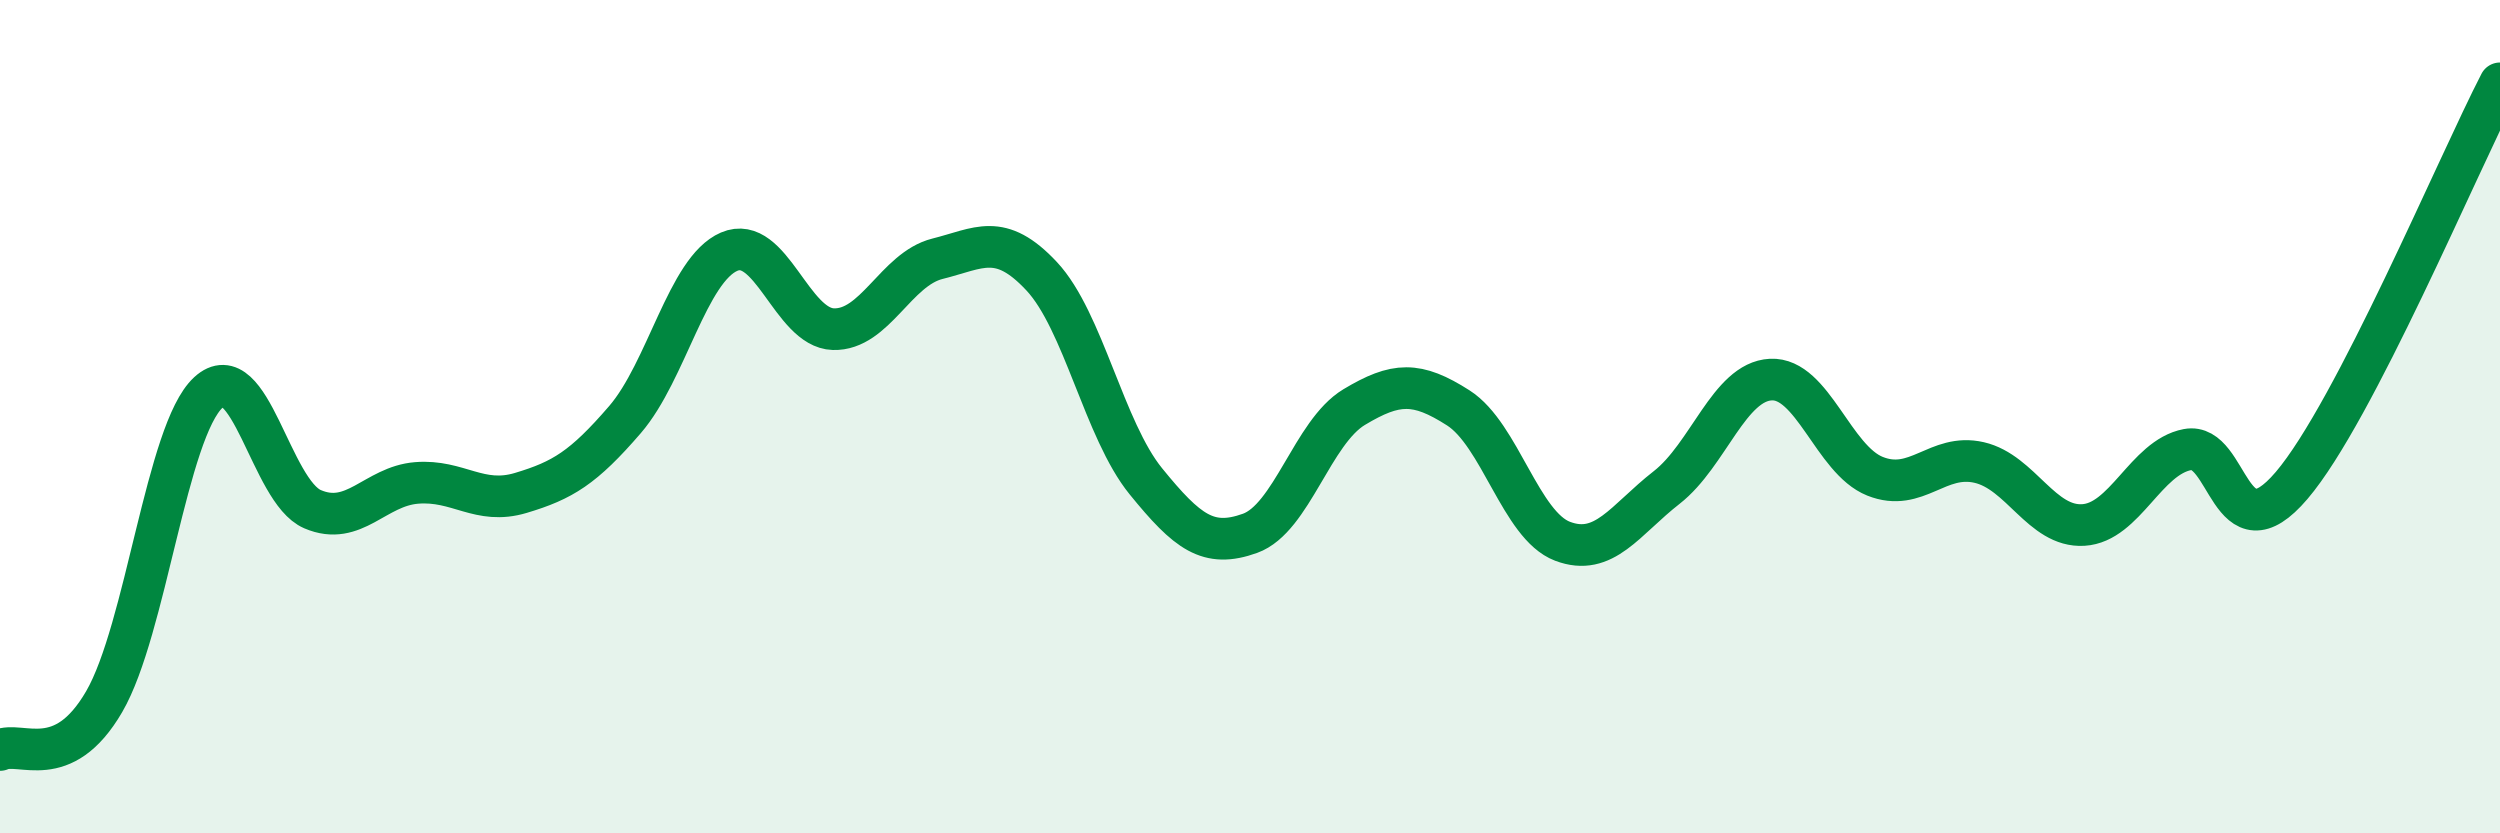
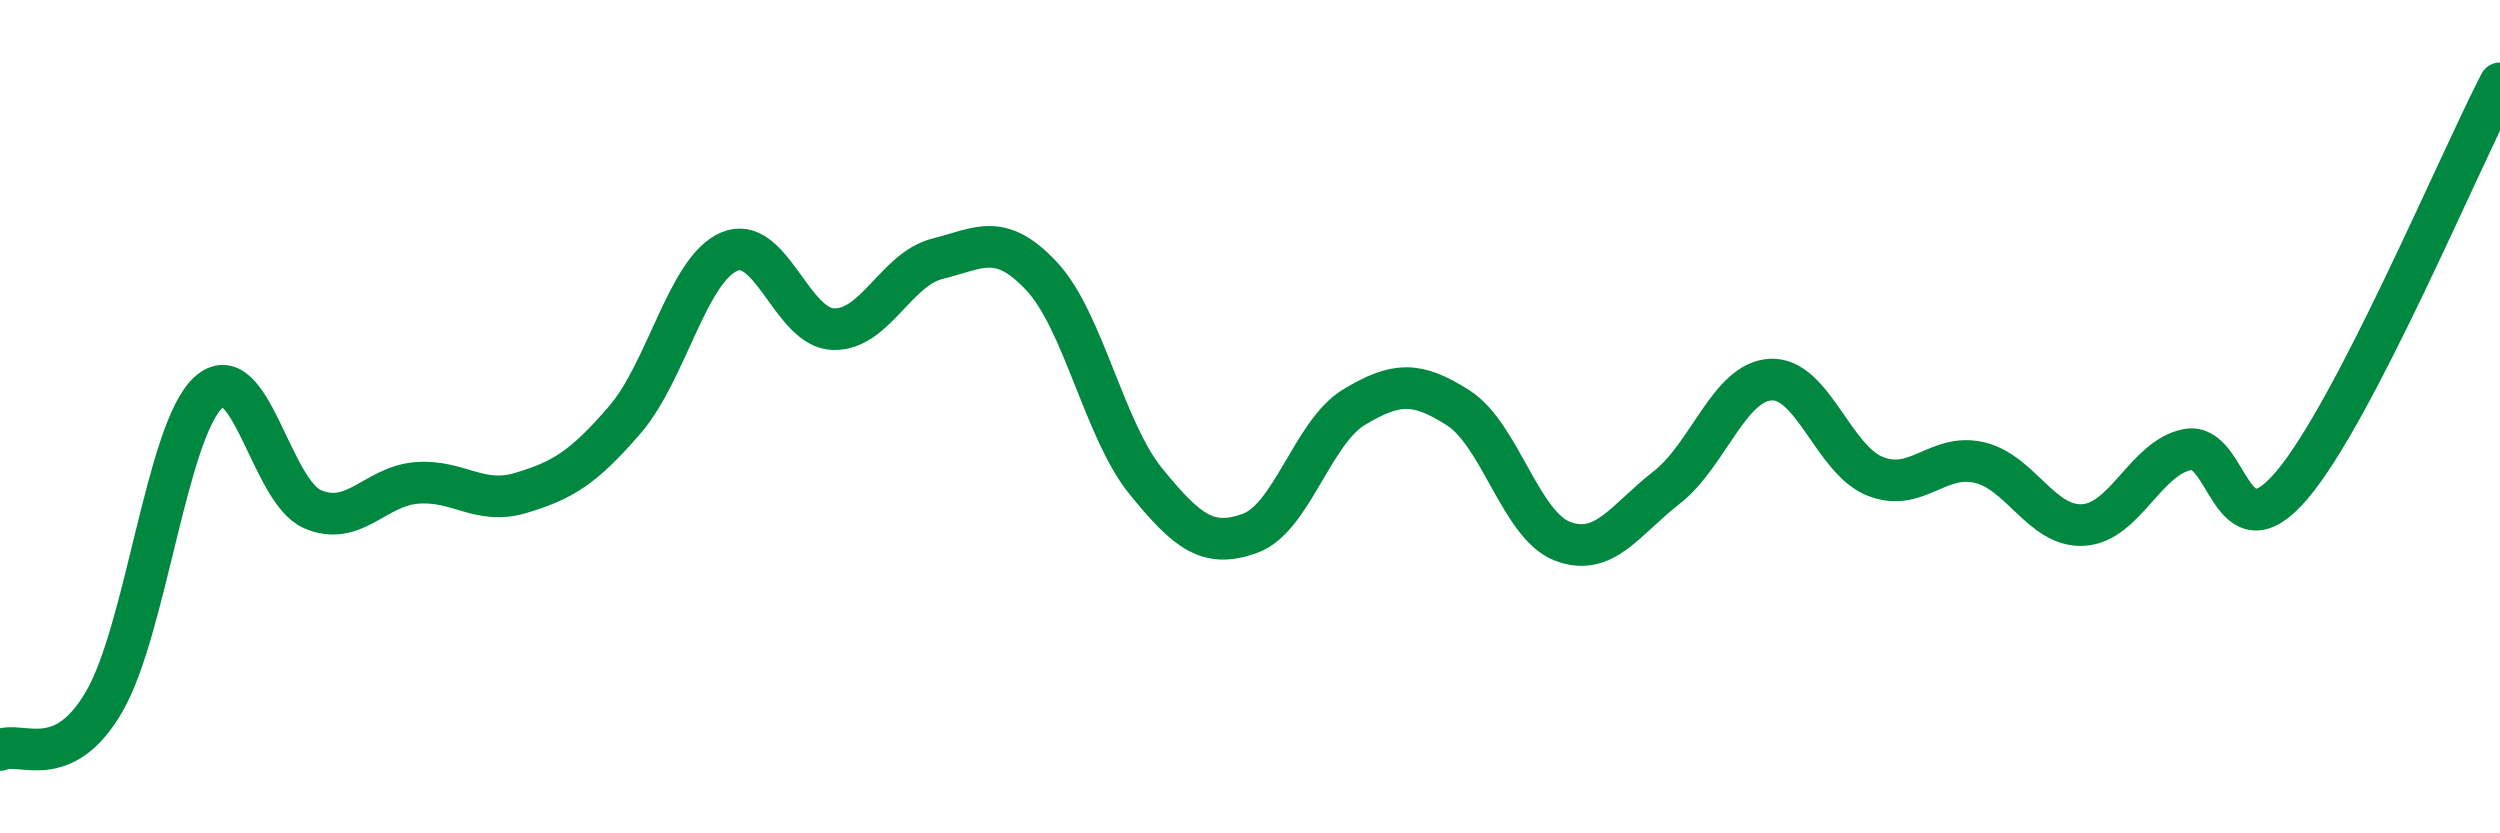
<svg xmlns="http://www.w3.org/2000/svg" width="60" height="20" viewBox="0 0 60 20">
-   <path d="M 0,18 C 0.5,17.77 1.5,18.56 2.5,16.84 C 3.5,15.12 4,10.34 5,9.42 C 6,8.5 6.5,11.79 7.5,12.22 C 8.5,12.65 9,11.67 10,11.59 C 11,11.51 11.5,12.13 12.5,11.83 C 13.5,11.53 14,11.23 15,10.07 C 16,8.91 16.5,6.47 17.5,6.04 C 18.5,5.61 19,7.87 20,7.9 C 21,7.93 21.5,6.46 22.5,6.21 C 23.5,5.96 24,5.56 25,6.63 C 26,7.7 26.5,10.32 27.5,11.55 C 28.5,12.78 29,13.16 30,12.8 C 31,12.44 31.5,10.37 32.5,9.77 C 33.5,9.17 34,9.15 35,9.79 C 36,10.43 36.5,12.61 37.5,12.99 C 38.5,13.37 39,12.48 40,11.7 C 41,10.92 41.5,9.16 42.5,9.11 C 43.5,9.06 44,11.03 45,11.43 C 46,11.83 46.5,10.87 47.5,11.1 C 48.5,11.33 49,12.66 50,12.6 C 51,12.54 51.5,10.98 52.5,10.79 C 53.5,10.6 53.5,13.41 55,11.65 C 56.5,9.89 59,3.93 60,2L60 20L0 20Z" fill="#008740" opacity="0.1" stroke-linecap="round" stroke-linejoin="round" />
  <path d="M 0,18 C 0.5,17.77 1.5,18.56 2.5,16.84 C 3.5,15.12 4,10.34 5,9.42 C 6,8.5 6.5,11.79 7.5,12.22 C 8.5,12.65 9,11.67 10,11.59 C 11,11.51 11.5,12.13 12.5,11.83 C 13.5,11.53 14,11.23 15,10.07 C 16,8.91 16.5,6.47 17.5,6.04 C 18.5,5.61 19,7.87 20,7.9 C 21,7.93 21.5,6.46 22.5,6.21 C 23.5,5.96 24,5.56 25,6.63 C 26,7.7 26.5,10.32 27.5,11.55 C 28.5,12.78 29,13.16 30,12.8 C 31,12.44 31.5,10.37 32.5,9.77 C 33.5,9.17 34,9.15 35,9.79 C 36,10.43 36.5,12.61 37.5,12.99 C 38.5,13.37 39,12.48 40,11.7 C 41,10.92 41.5,9.16 42.5,9.11 C 43.5,9.06 44,11.03 45,11.43 C 46,11.83 46.5,10.87 47.5,11.1 C 48.5,11.33 49,12.66 50,12.6 C 51,12.54 51.5,10.98 52.5,10.79 C 53.5,10.6 53.5,13.41 55,11.65 C 56.5,9.89 59,3.93 60,2" stroke="#008740" stroke-width="1" fill="none" stroke-linecap="round" stroke-linejoin="round" />
</svg>